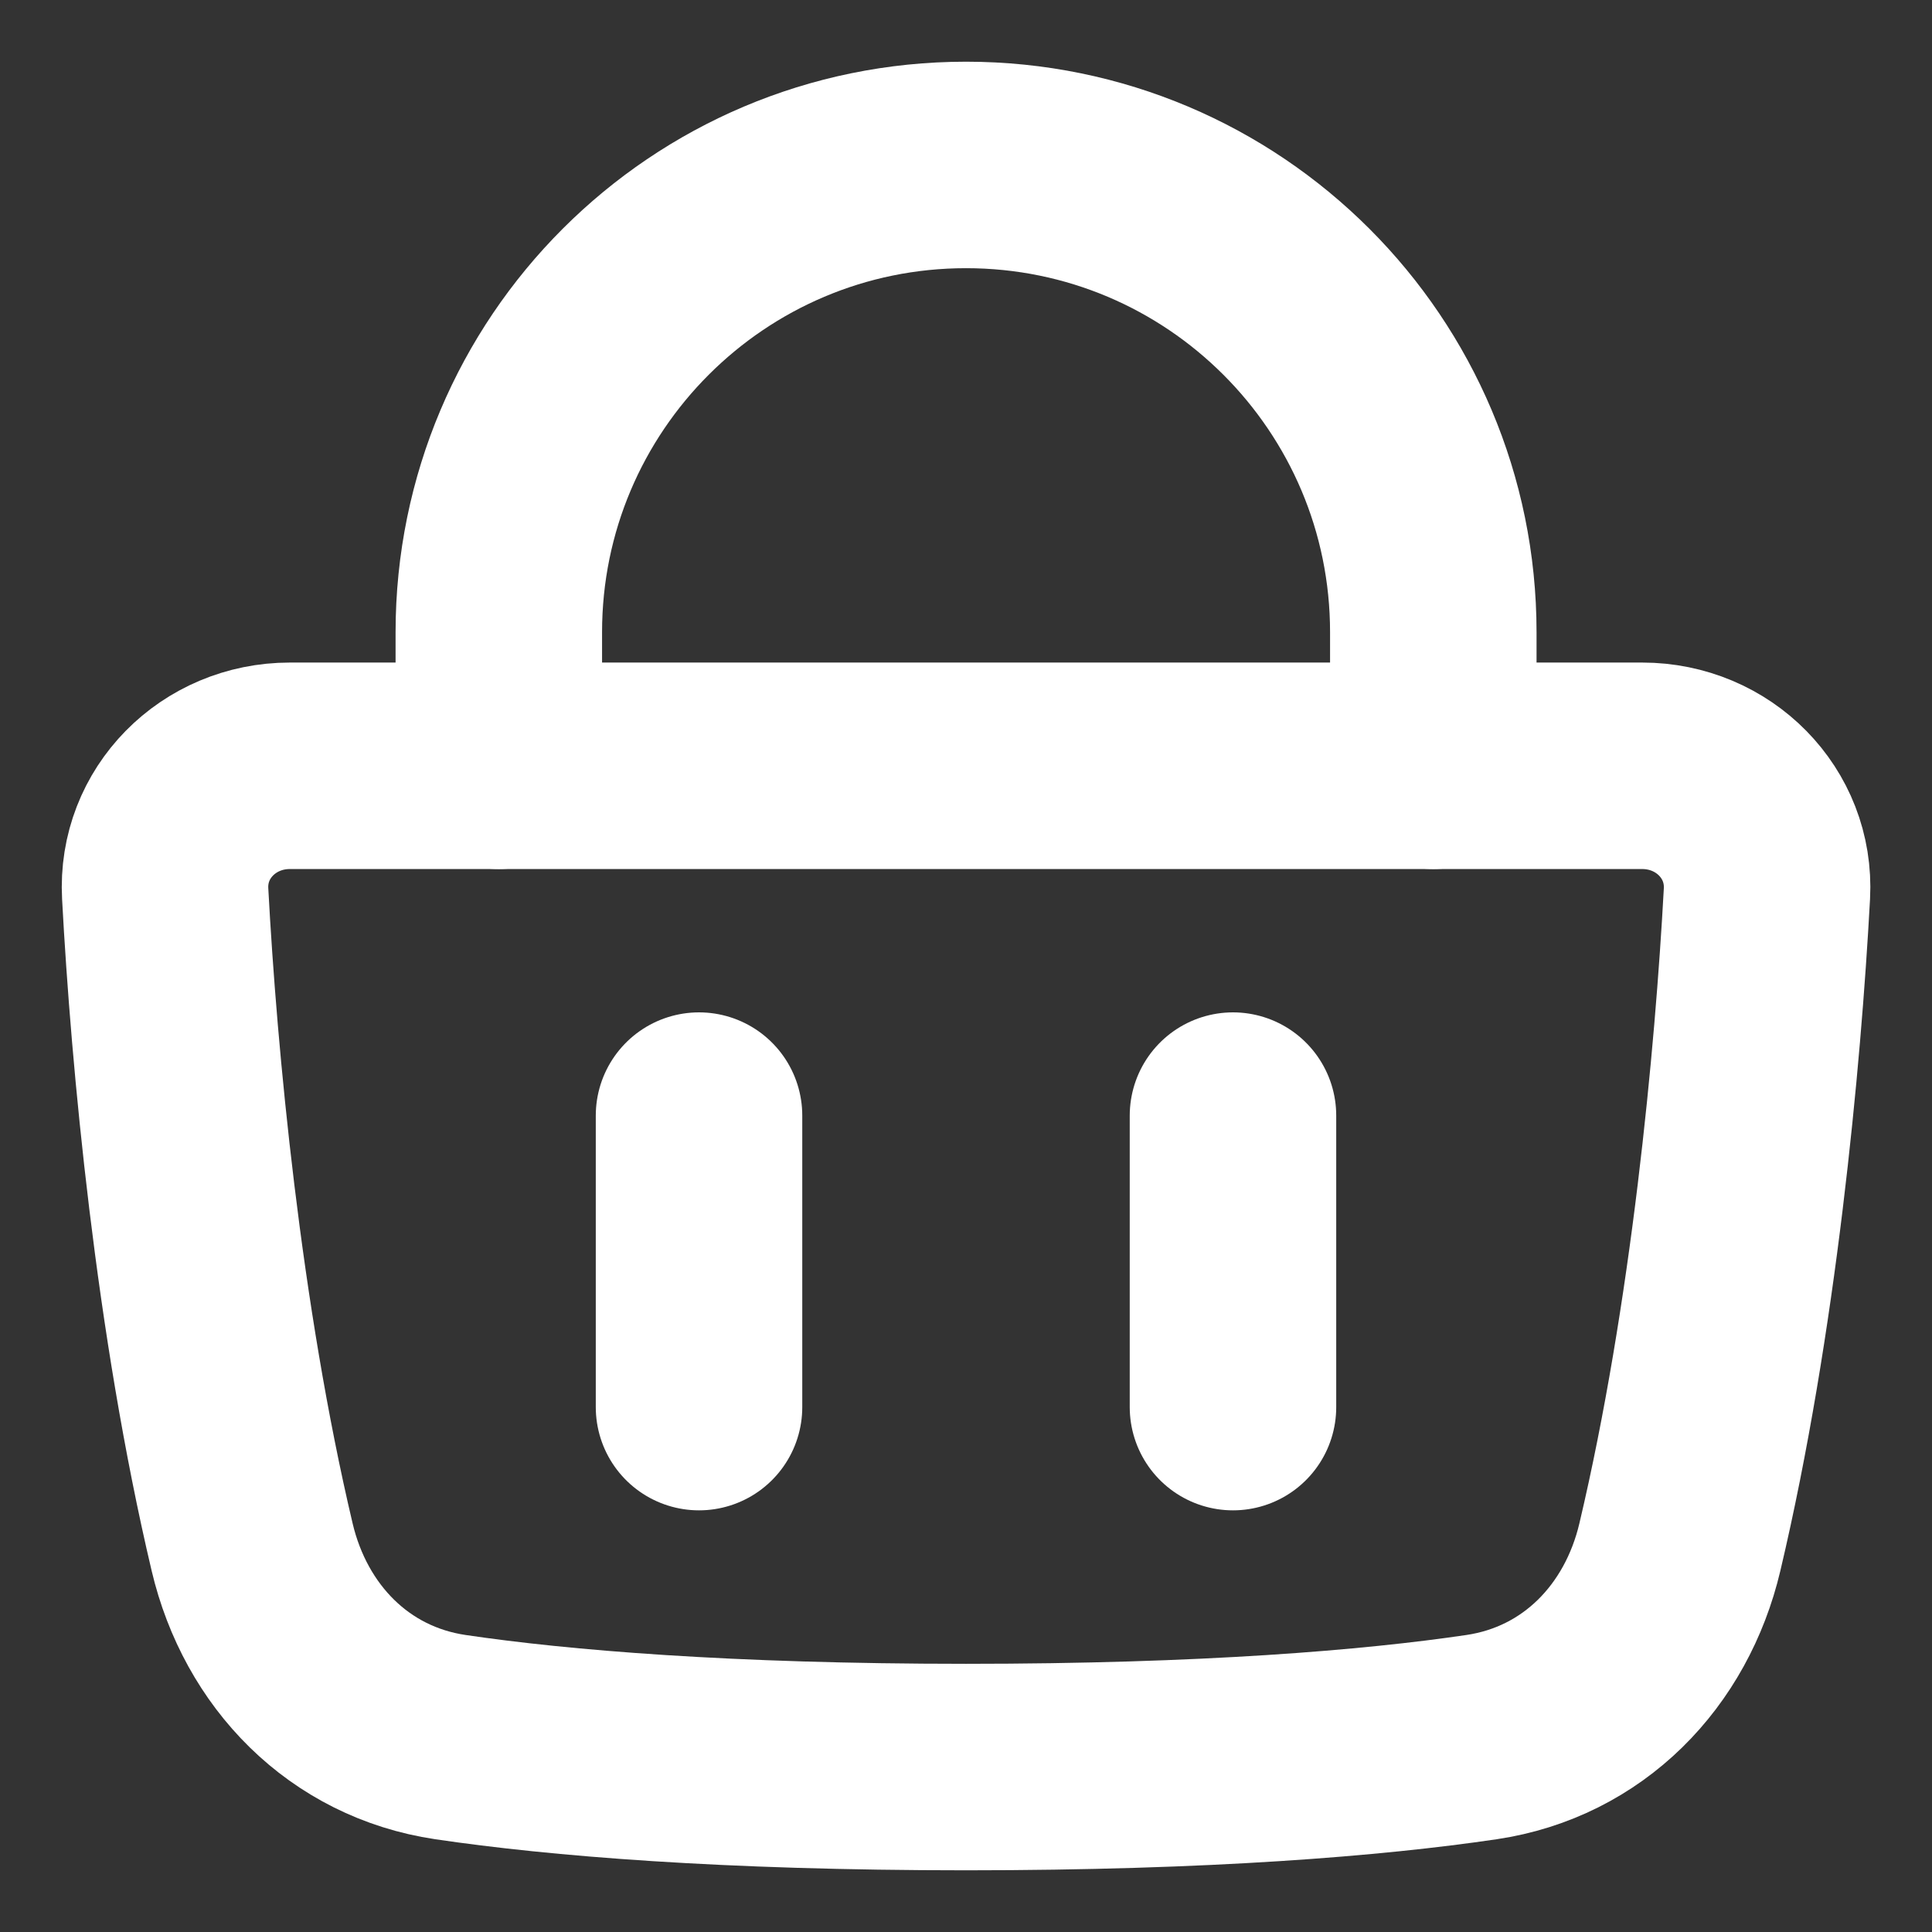
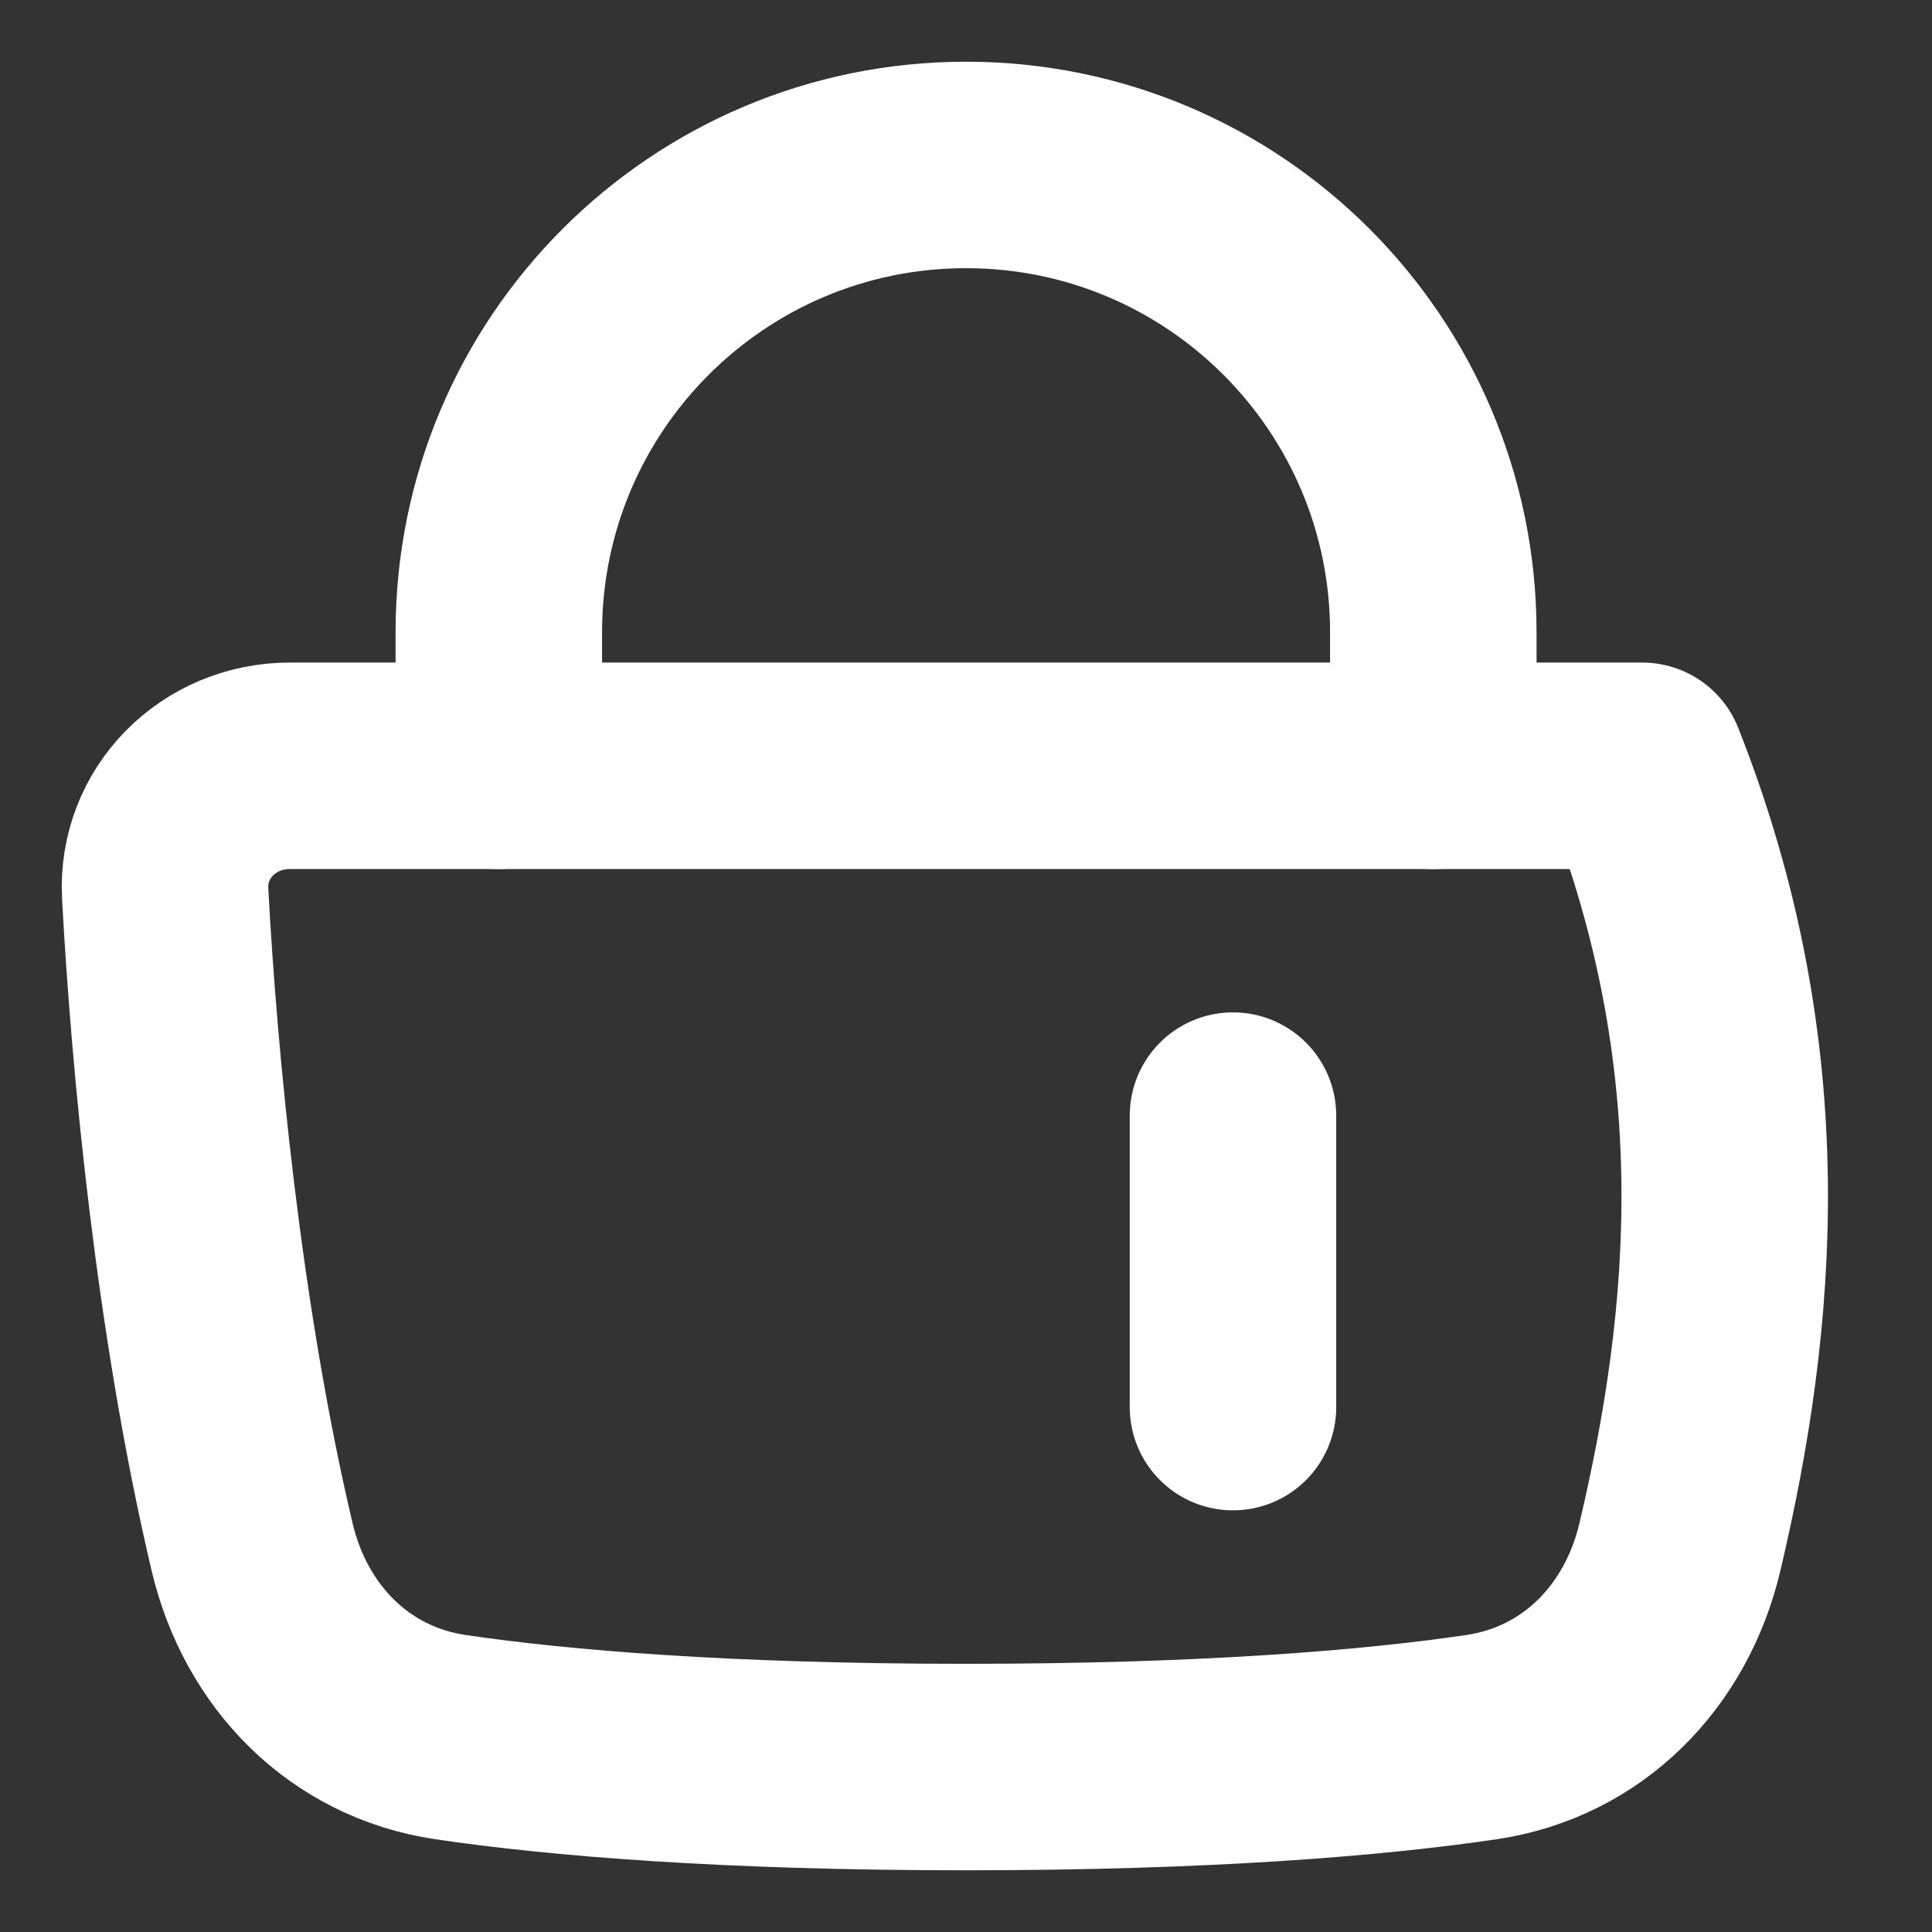
<svg xmlns="http://www.w3.org/2000/svg" width="16" height="16" viewBox="0 0 16 16" fill="none">
  <rect x="0" y="0" width="16" height="16" fill="#333333" stroke="none" />
  <g clip-path="url(#clip0_82_894)">
-     <path d="M2.088 12.812C1.643 10.929 1.441 8.765 1.368 7.401C1.336 6.816 1.81 6.342 2.4 6.342H13.6C14.19 6.342 14.664 6.816 14.633 7.401C14.559 8.765 14.357 10.929 13.912 12.812C13.718 13.634 13.11 14.261 12.27 14.386C11.37 14.519 9.985 14.634 8 14.634C6.015 14.634 4.63 14.519 3.73 14.386C2.89 14.261 2.282 13.634 2.088 12.812Z" stroke="white" stroke-width="1.71" stroke-linecap="round" stroke-linejoin="round" />
+     <path d="M2.088 12.812C1.643 10.929 1.441 8.765 1.368 7.401C1.336 6.816 1.81 6.342 2.4 6.342H13.6C14.559 8.765 14.357 10.929 13.912 12.812C13.718 13.634 13.11 14.261 12.27 14.386C11.37 14.519 9.985 14.634 8 14.634C6.015 14.634 4.63 14.519 3.73 14.386C2.89 14.261 2.282 13.634 2.088 12.812Z" stroke="white" stroke-width="1.71" stroke-linecap="round" stroke-linejoin="round" />
    <path d="M4.131 6.342V5.236C4.131 3.099 5.863 1.366 8 1.366C10.138 1.366 11.87 3.099 11.87 5.236V6.342" stroke="white" stroke-width="1.71" stroke-linecap="round" stroke-linejoin="round" />
-     <path d="M5.789 9.239V11.653" stroke="white" stroke-width="1.71" stroke-linecap="round" stroke-linejoin="round" />
    <path d="M10.211 9.239V11.653" stroke="white" stroke-width="1.71" stroke-linecap="round" stroke-linejoin="round" />
  </g>
  <defs>
    <clipPath id="clip0_82_894">
      <rect width="16" height="16" fill="white" />
    </clipPath>
  </defs>
</svg>